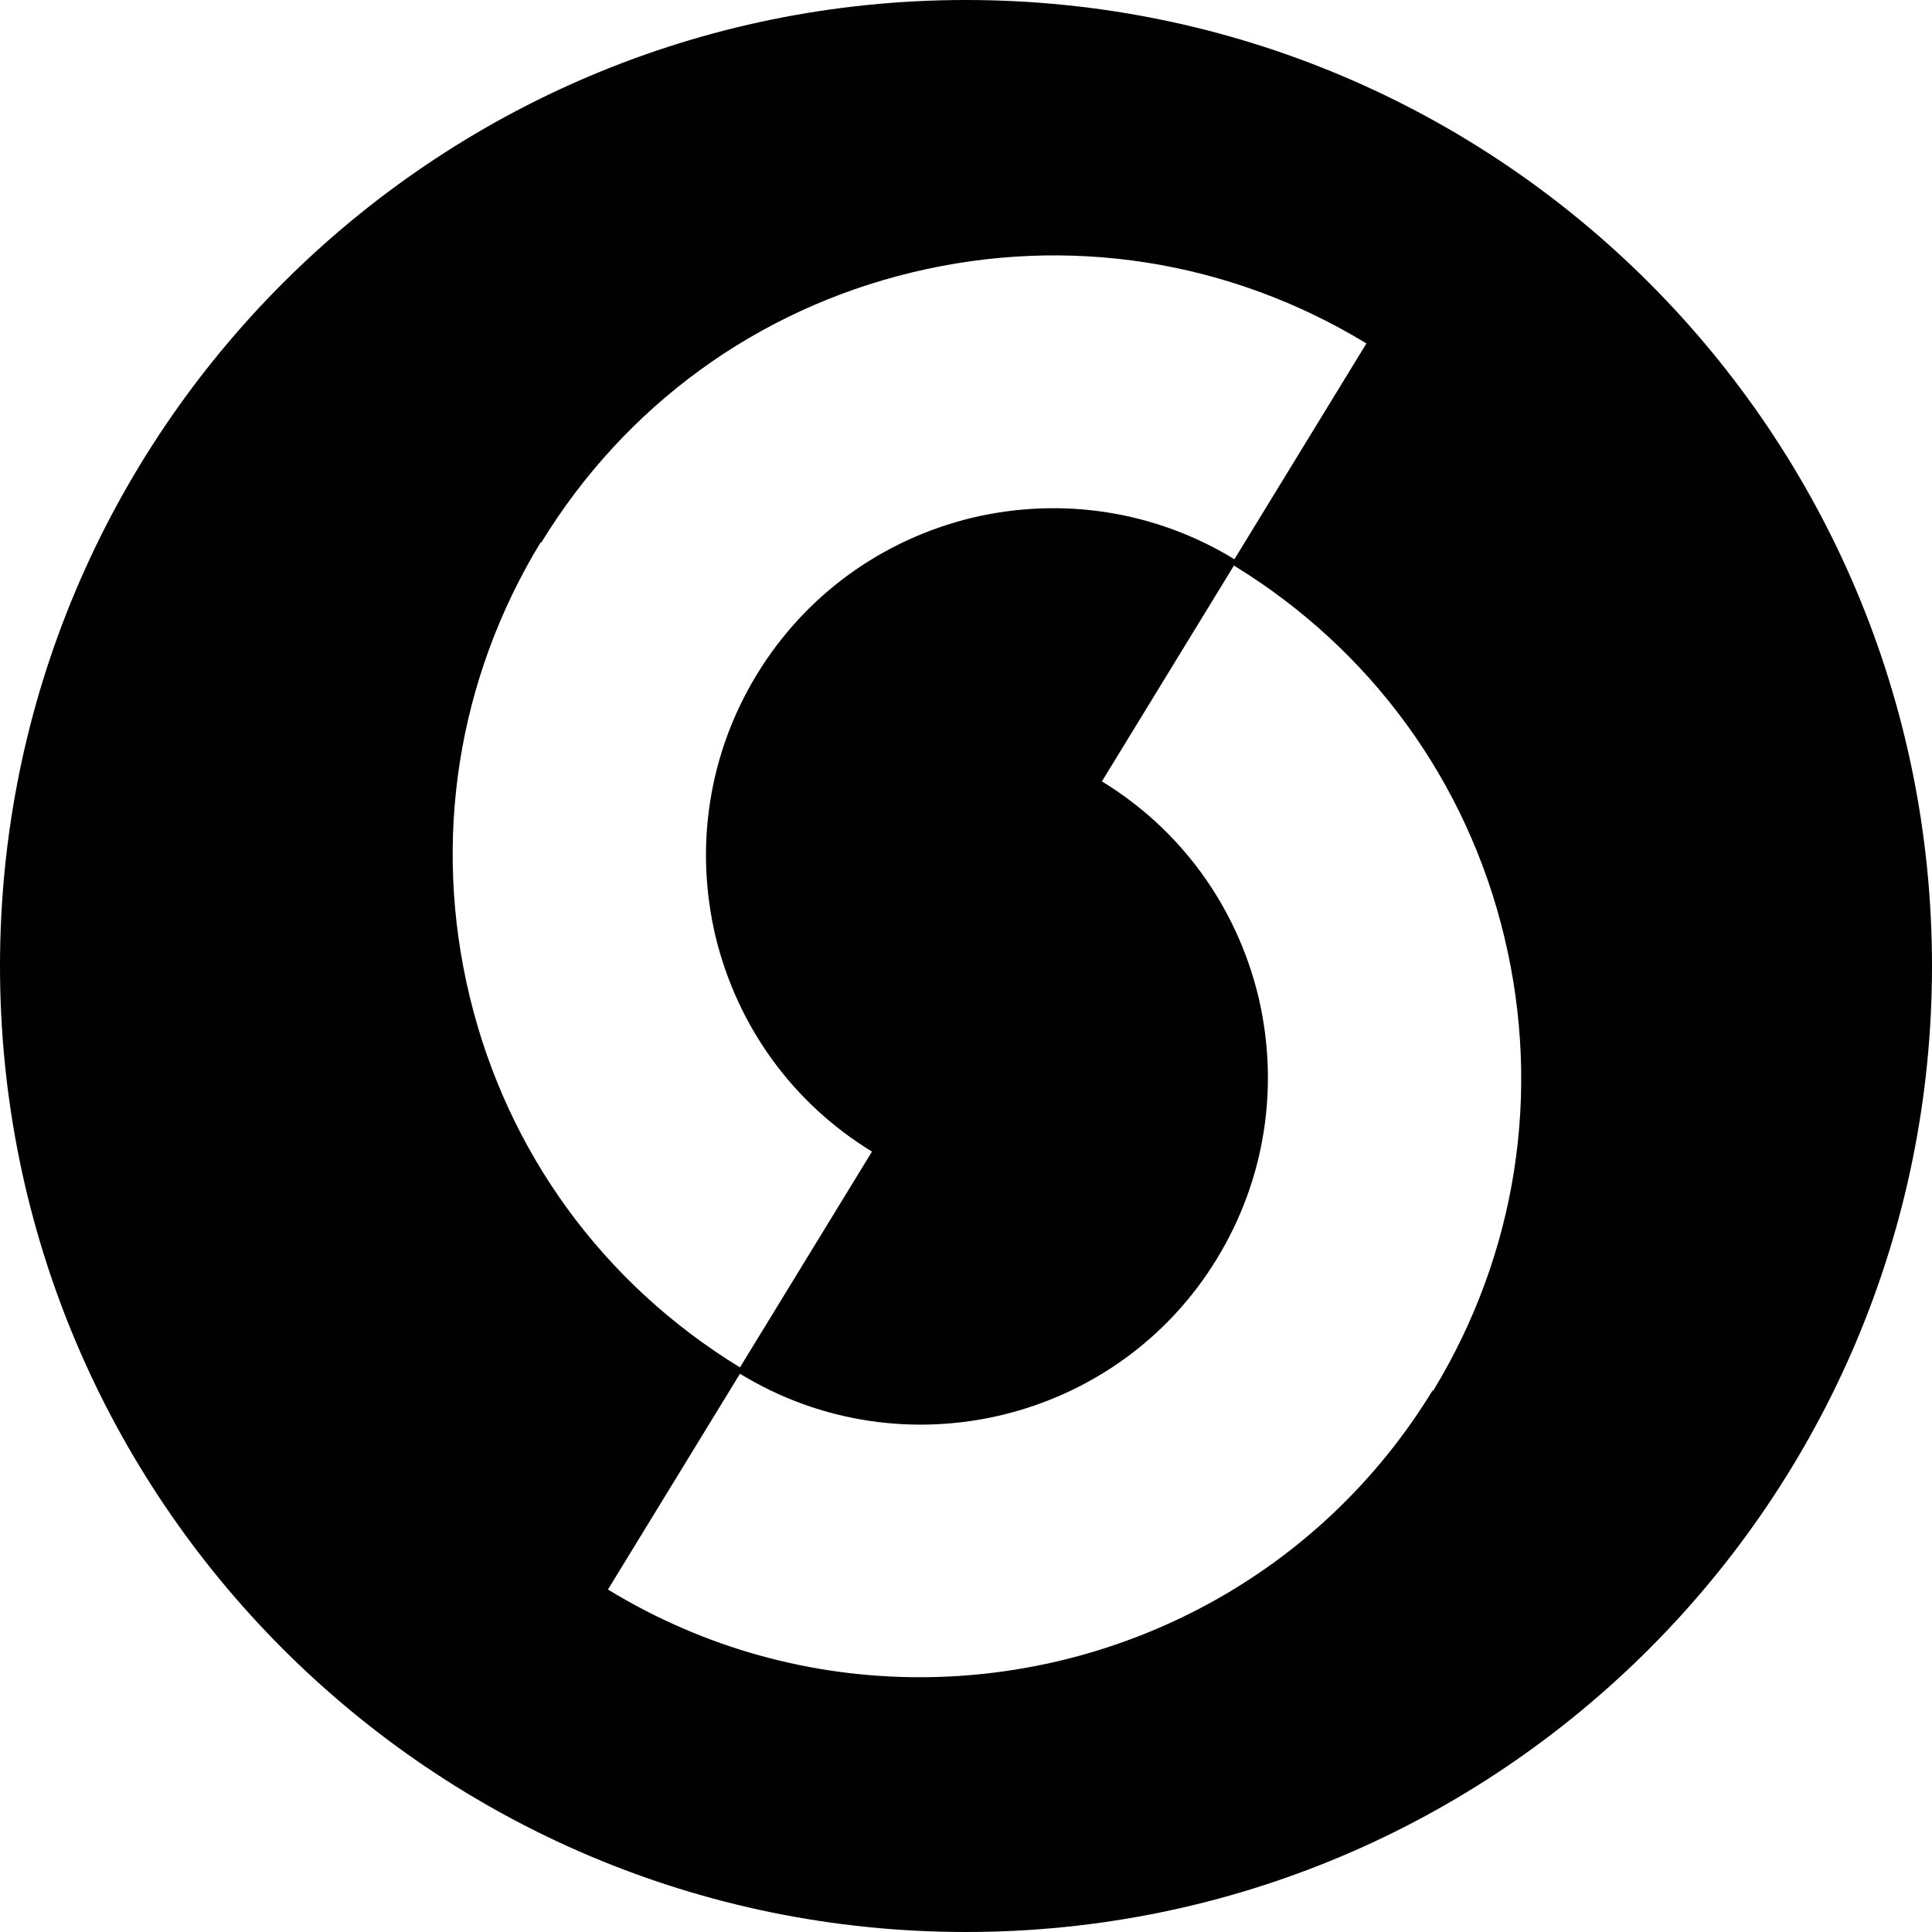
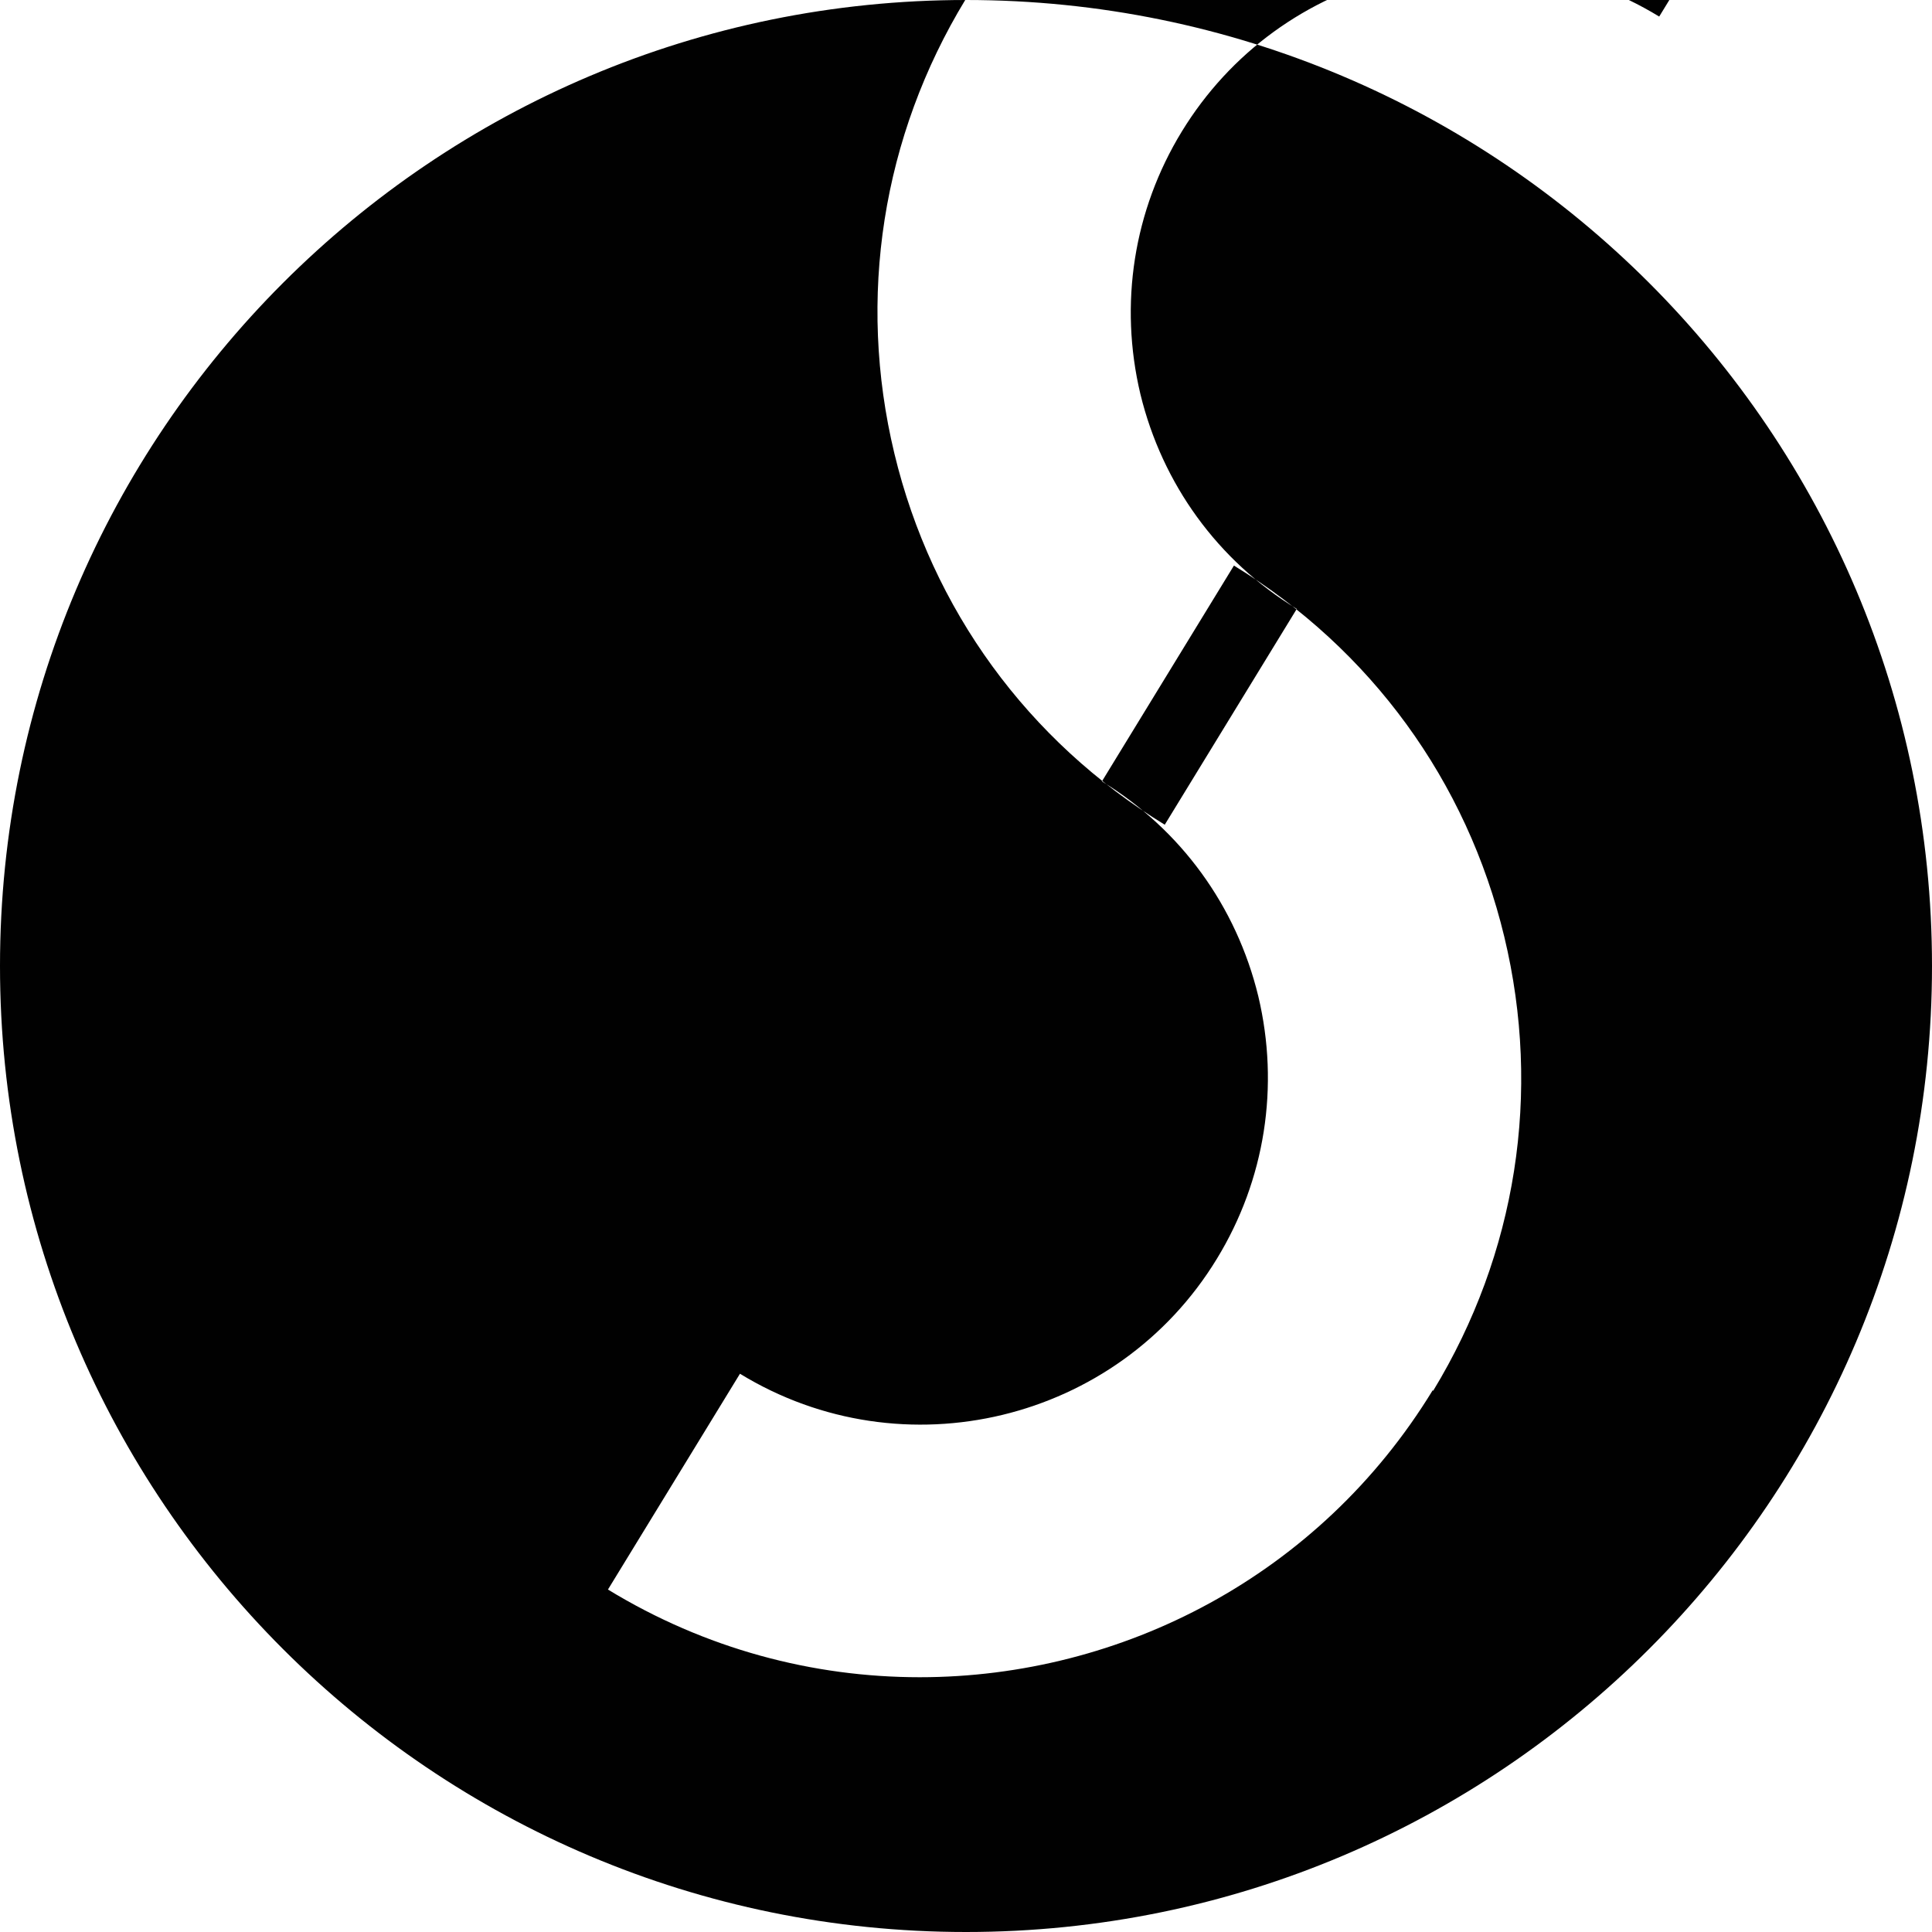
<svg xmlns="http://www.w3.org/2000/svg" id="Calque_1" data-name="Calque 1" viewBox="0 0 39.66 39.66">
  <defs>
    <style> .cls-1 { fill: #010101; stroke-width: 0px; } </style>
  </defs>
-   <path class="cls-1" d="M19.83,0C8.88,0,0,8.88,0,19.83s8.88,19.83,19.83,19.83,19.83-8.88,19.83-19.83S30.79,0,19.83,0ZM11.11,11.14c1.72-2.81,4.42-4.78,7.62-5.55,3.2-.77,6.51-.25,9.32,1.46l-2.71,4.43c-1.62-.99-3.54-1.29-5.39-.85-1.85.45-3.42,1.59-4.41,3.21-.99,1.62-1.29,3.54-.85,5.39.45,1.85,1.59,3.42,3.21,4.41l-2.71,4.43c-2.81-1.72-4.78-4.42-5.55-7.62-.77-3.2-.25-6.51,1.46-9.32ZM29.41,28.54c-2.32,3.8-6.38,5.89-10.53,5.89-2.19,0-4.4-.58-6.4-1.8l2.71-4.43c3.35,2.05,7.75.99,9.79-2.36.99-1.62,1.29-3.54.85-5.39-.45-1.85-1.59-3.42-3.21-4.41l2.71-4.43c2.81,1.72,4.78,4.42,5.55,7.62.77,3.2.25,6.51-1.46,9.32Z" />
+   <path class="cls-1" d="M19.83,0C8.88,0,0,8.88,0,19.83s8.88,19.83,19.83,19.83,19.83-8.88,19.83-19.83S30.79,0,19.83,0Zc1.72-2.81,4.42-4.78,7.62-5.55,3.2-.77,6.51-.25,9.32,1.46l-2.71,4.43c-1.62-.99-3.54-1.29-5.39-.85-1.85.45-3.42,1.59-4.41,3.21-.99,1.62-1.29,3.54-.85,5.39.45,1.85,1.59,3.42,3.21,4.41l-2.71,4.43c-2.81-1.72-4.78-4.42-5.55-7.62-.77-3.2-.25-6.51,1.46-9.32ZM29.41,28.54c-2.32,3.8-6.38,5.89-10.53,5.89-2.19,0-4.4-.58-6.4-1.8l2.71-4.43c3.35,2.05,7.75.99,9.79-2.36.99-1.62,1.29-3.54.85-5.39-.45-1.85-1.59-3.42-3.21-4.41l2.71-4.43c2.81,1.72,4.78,4.42,5.55,7.62.77,3.2.25,6.51-1.46,9.32Z" />
</svg>